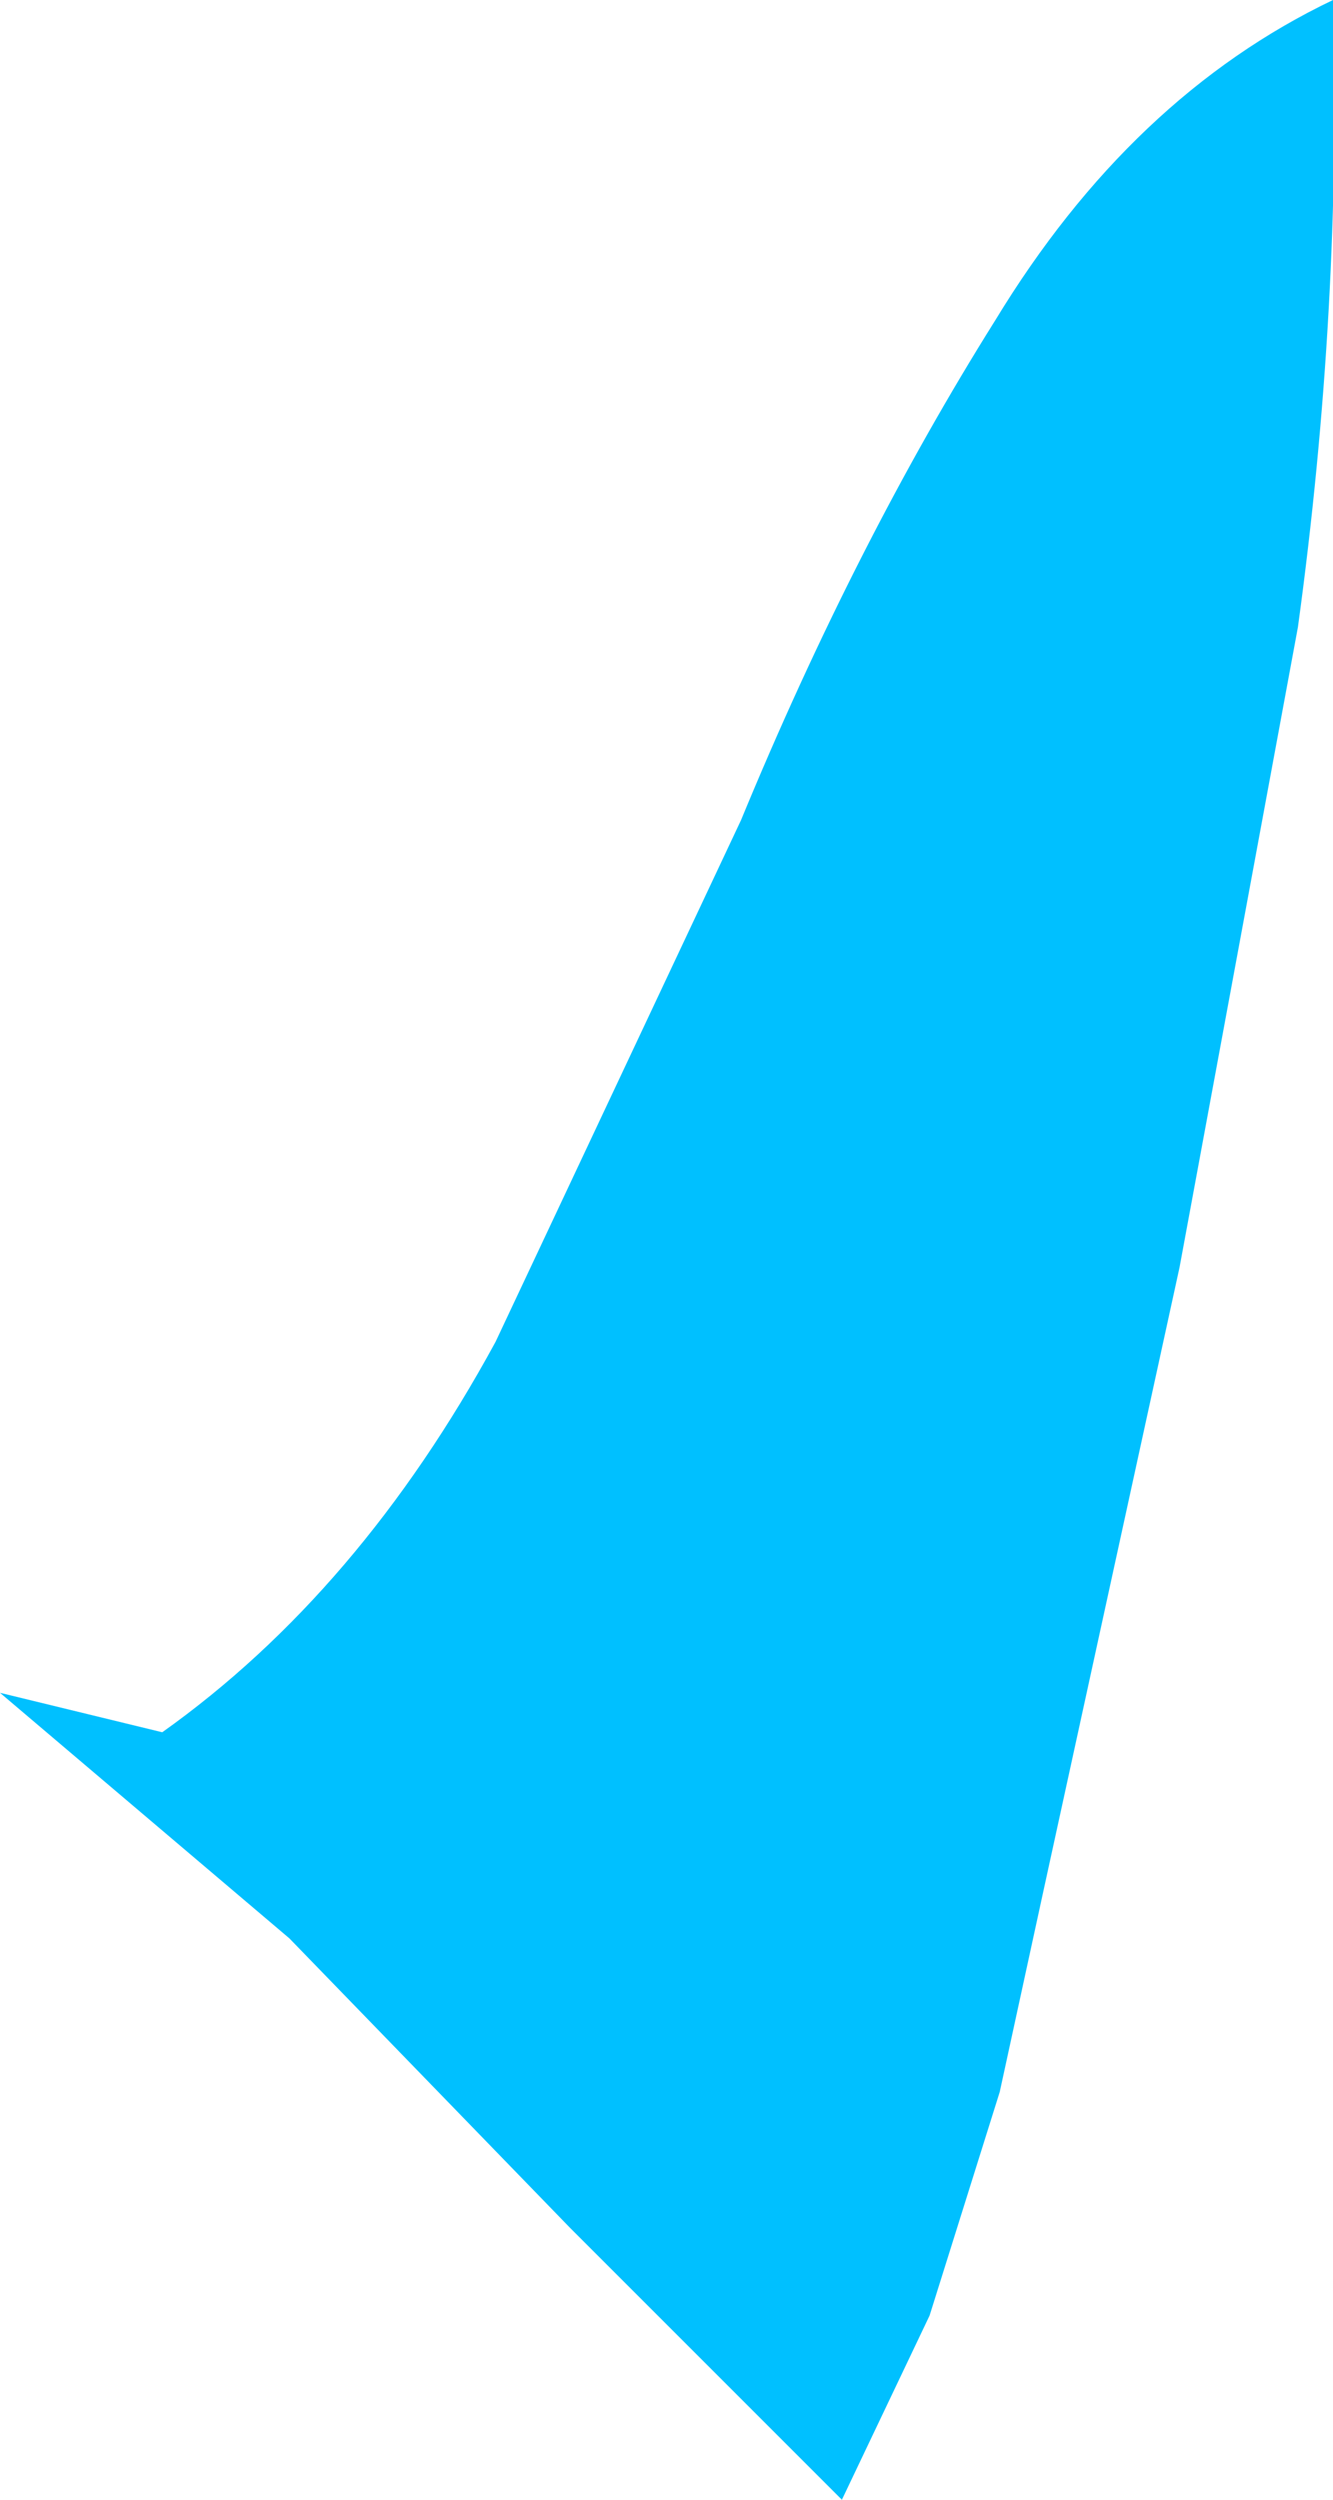
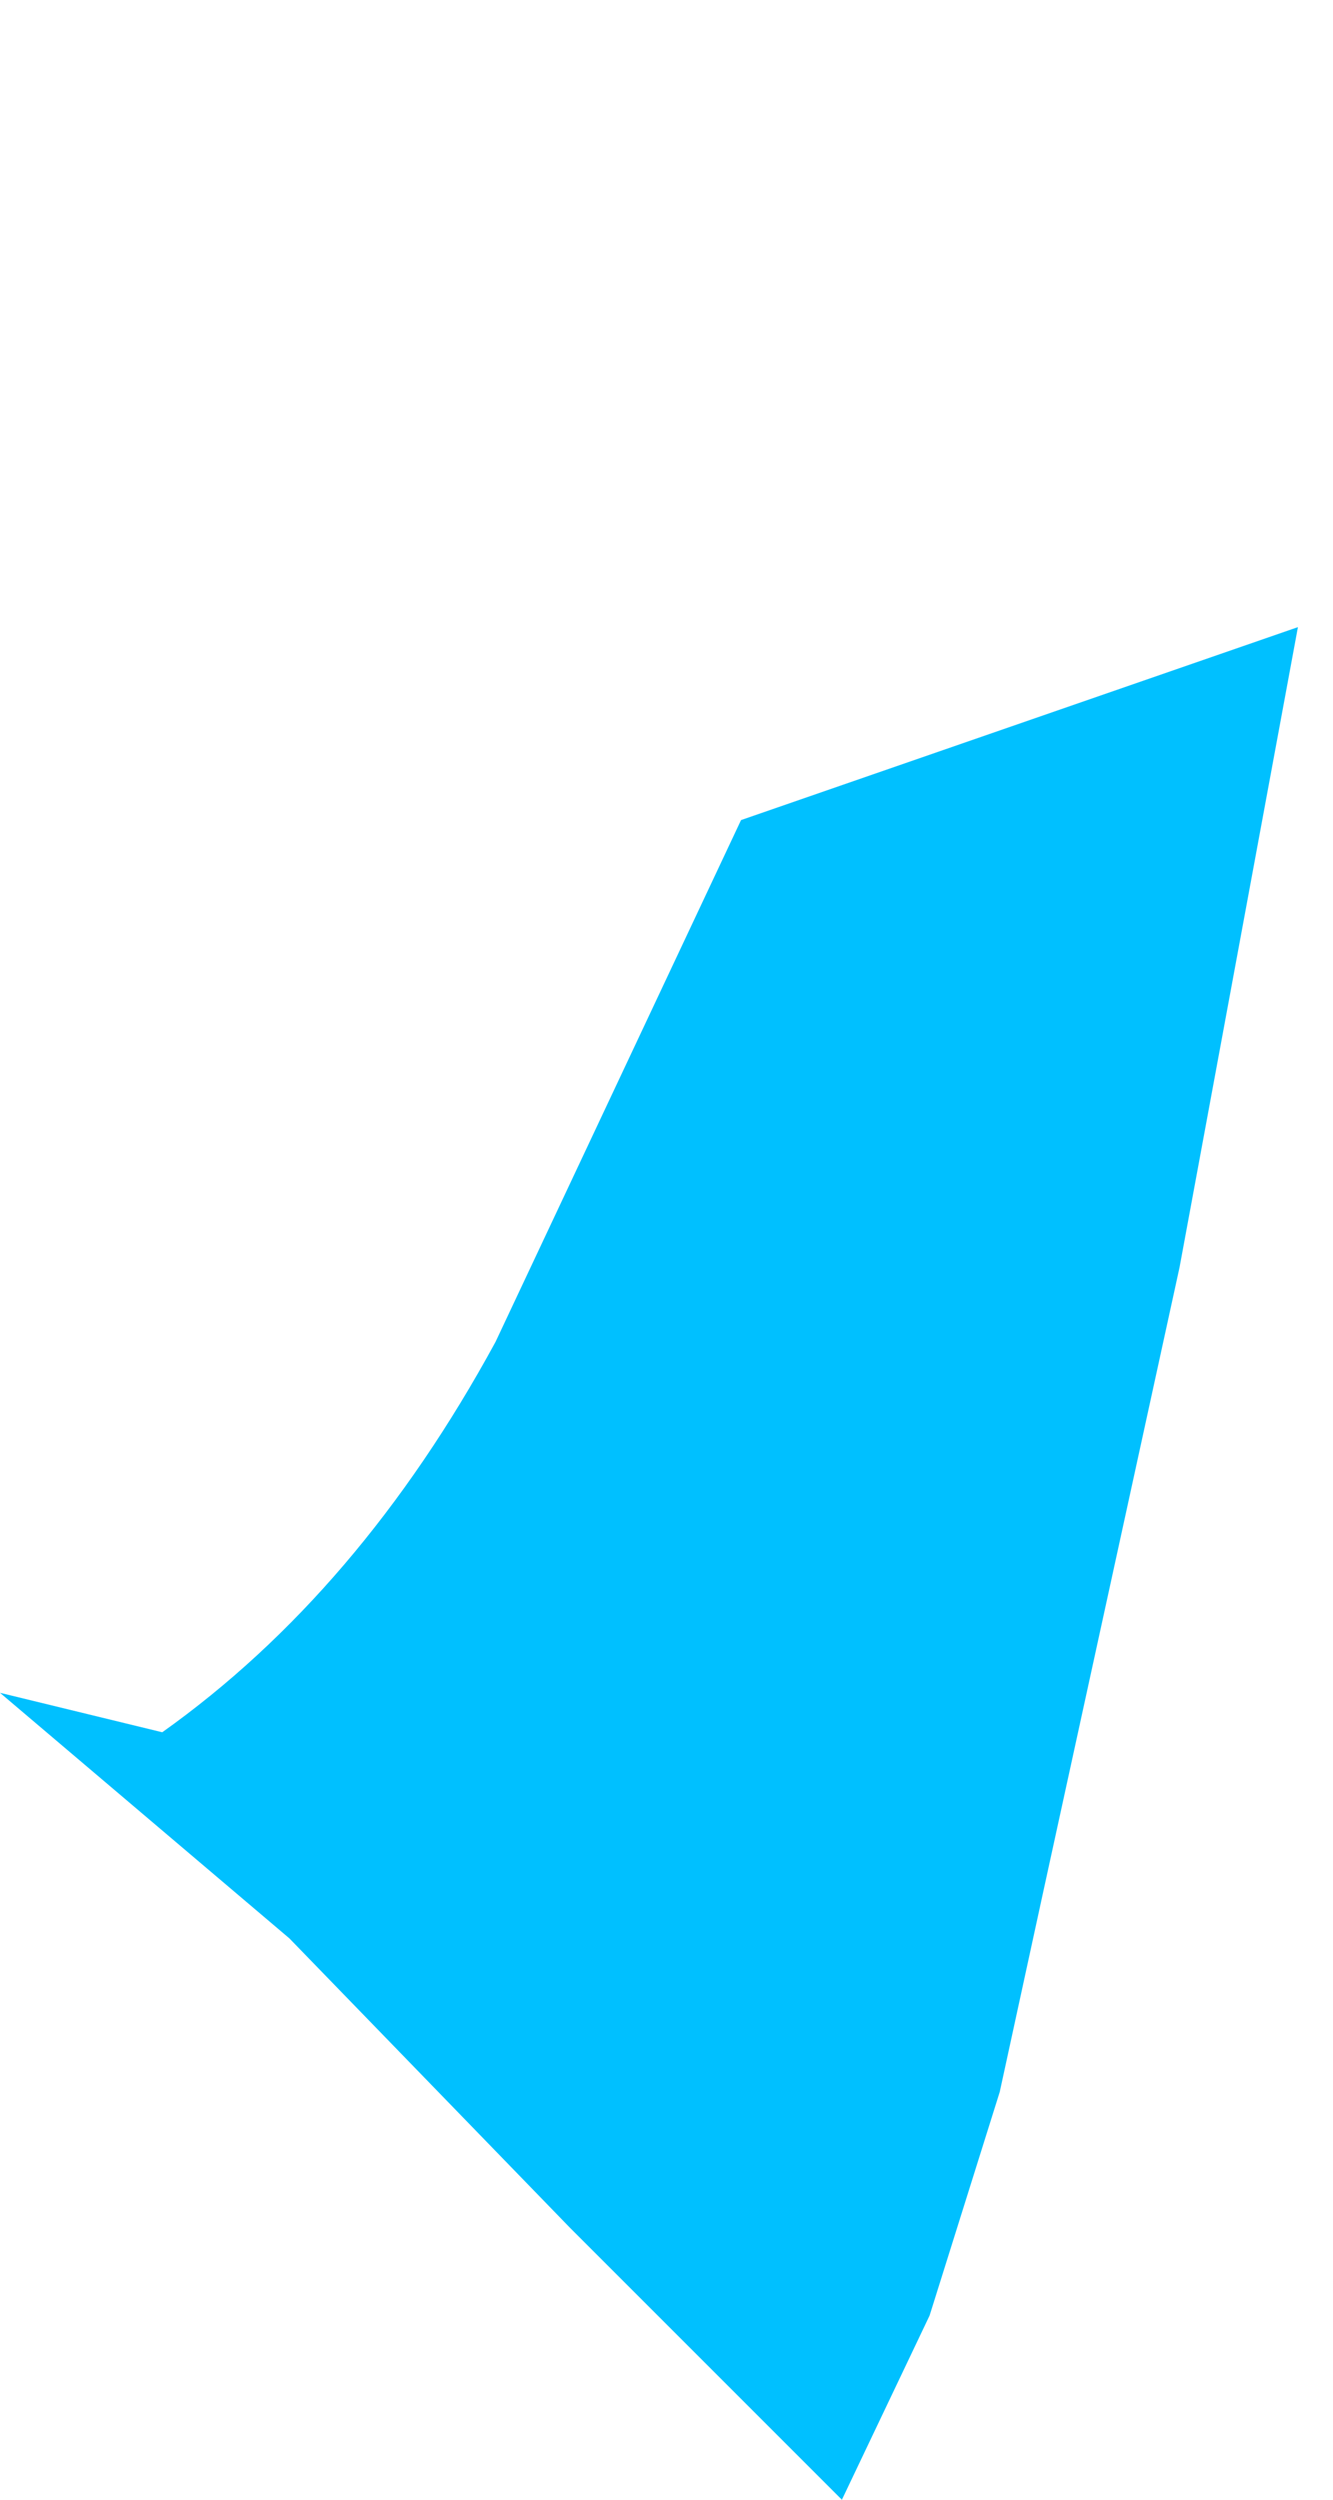
<svg xmlns="http://www.w3.org/2000/svg" height="28.5px" width="15.2px">
  <g transform="matrix(1.0, 0.0, 0.0, 1.0, 0.0, 0.0)">
-     <path d="M14.8 7.15 L13.45 14.45 11.9 21.55 11.4 23.85 10.6 26.4 9.6 28.5 6.5 25.4 3.3 22.1 0.0 19.3 1.85 19.75 Q4.1 18.15 5.65 15.3 L8.45 9.35 Q9.75 6.2 11.35 3.65 12.9 1.1 15.2 0.0 15.3 3.5 14.8 7.15" fill="#00c0ff" fill-rule="evenodd" stroke="none" />
+     <path d="M14.8 7.15 L13.45 14.45 11.9 21.55 11.4 23.85 10.6 26.4 9.6 28.5 6.5 25.4 3.3 22.1 0.0 19.3 1.85 19.75 Q4.1 18.15 5.65 15.3 L8.45 9.35 " fill="#00c0ff" fill-rule="evenodd" stroke="none" />
  </g>
</svg>